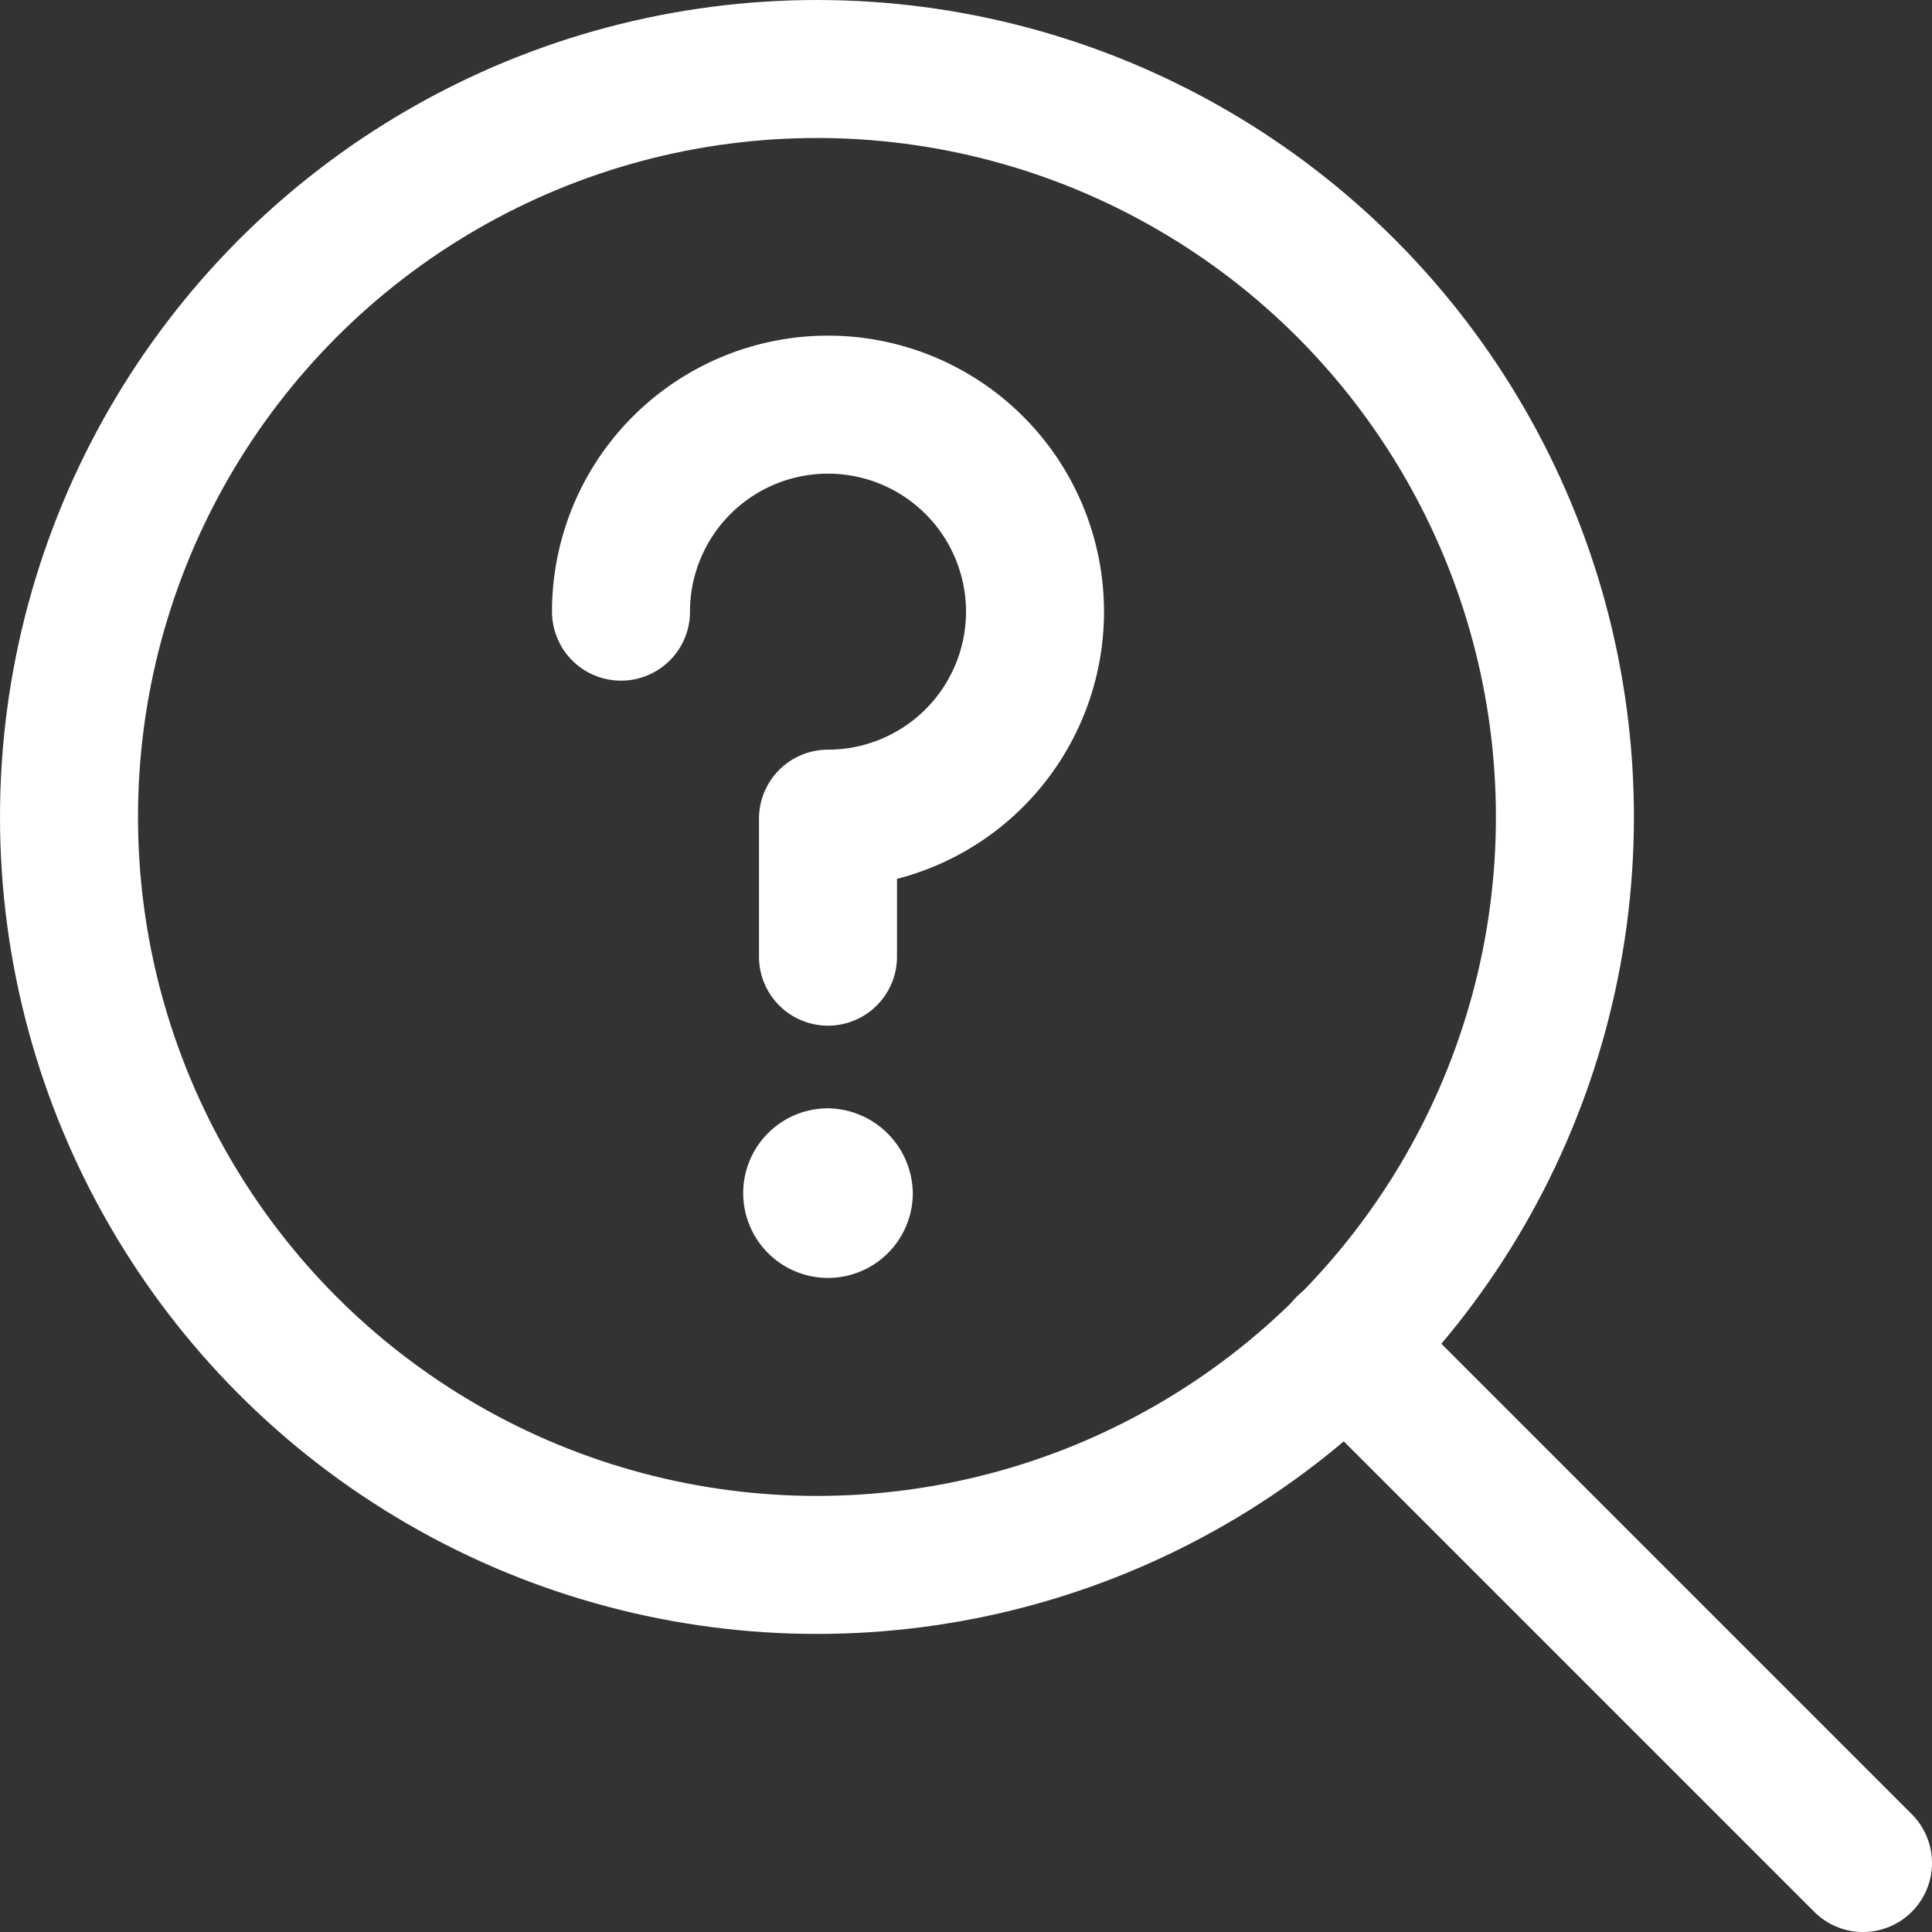
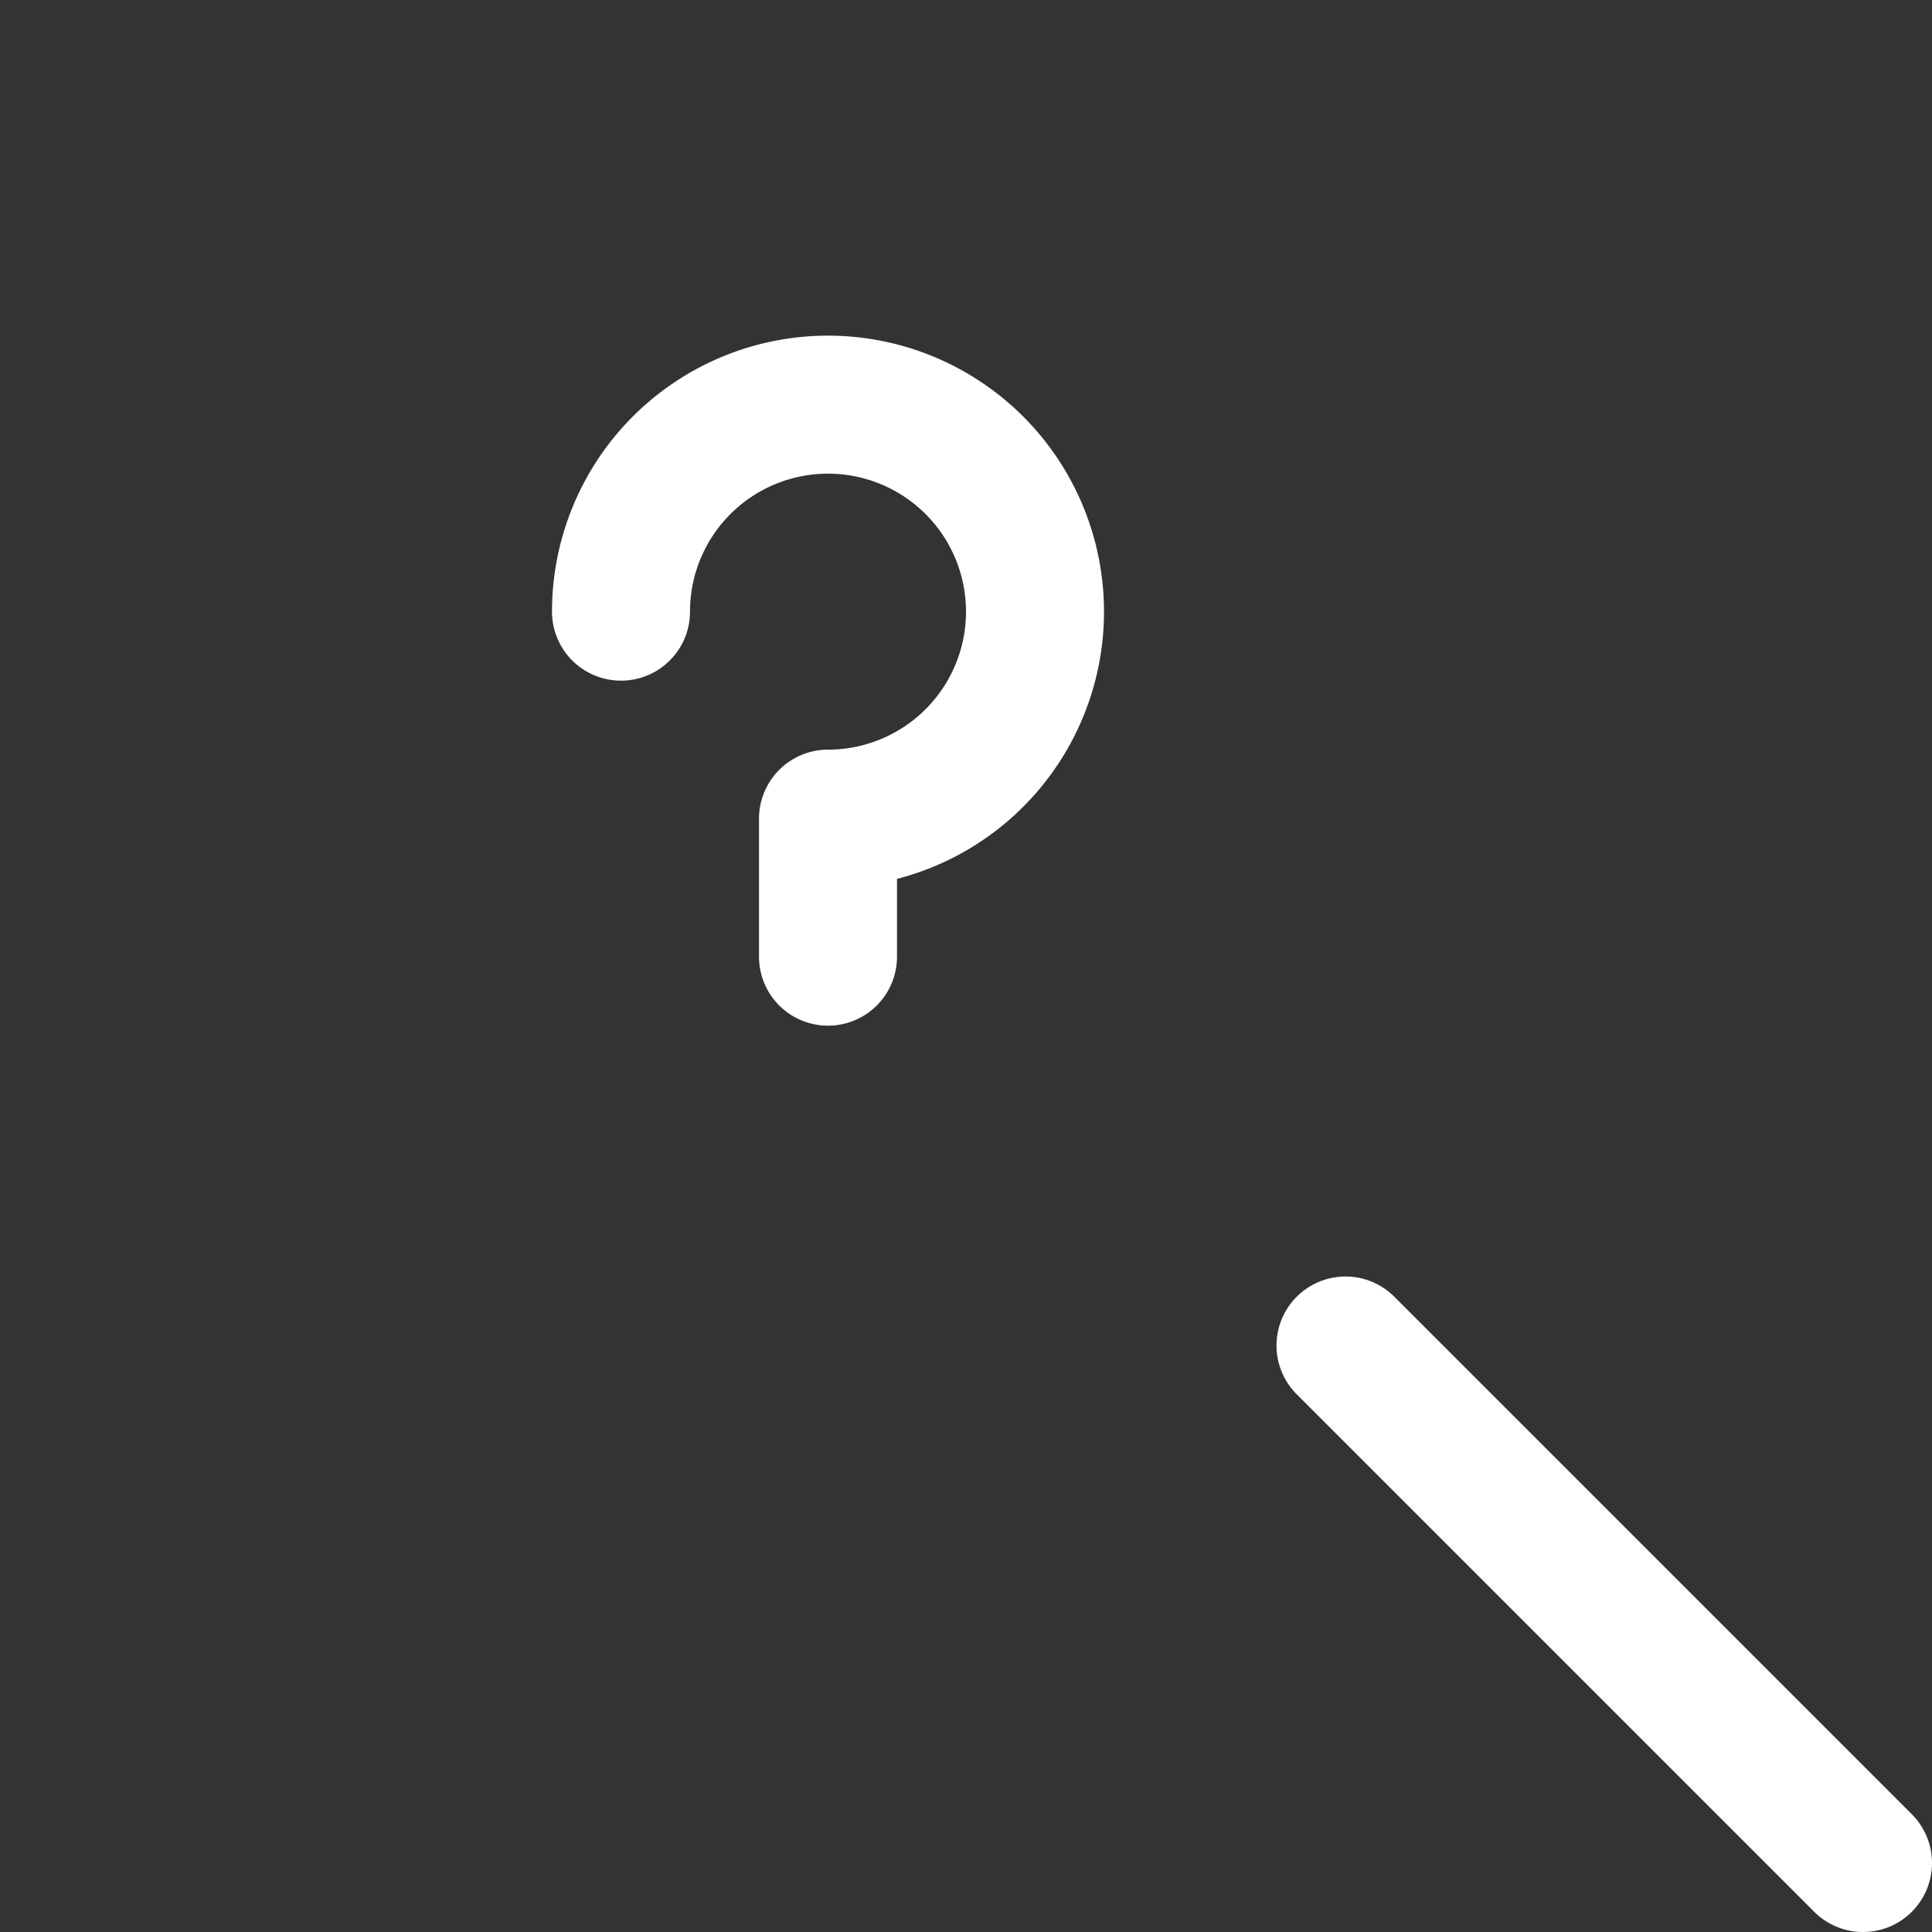
<svg xmlns="http://www.w3.org/2000/svg" id="Group_30198" data-name="Group 30198" width="56" height="56" viewBox="0 0 56 56">
  <rect x="0" y="0" width="56" height="56" fill="#333333" stroke="none" />
  <defs>
    <clipPath id="clip-path">
      <rect id="Rectangle_8524" data-name="Rectangle 8524" width="56" height="56" fill="none" stroke="#fff" stroke-width="4" />
    </clipPath>
  </defs>
  <g id="Group_30198-2" data-name="Group 30198" clip-path="url(#clip-path)">
-     <circle id="Ellipse_32" data-name="Ellipse 32" cx="21.68" cy="21.68" r="21.68" transform="translate(2 2)" fill="none" stroke="#fff" stroke-linecap="round" stroke-linejoin="round" stroke-width="4" />
    <line id="Line_39" data-name="Line 39" x1="15" y1="15" transform="translate(39 39)" fill="none" stroke="#fff" stroke-linecap="round" stroke-linejoin="round" stroke-width="4" />
    <path id="Path_38644" data-name="Path 38644" d="M18,17.729a6,6,0,1,1,6,6v4" fill="none" stroke="#fff" stroke-linecap="round" stroke-linejoin="round" stroke-width="4" />
-     <path id="Path_38645" data-name="Path 38645" d="M24,32.125a2.458,2.458,0,1,0,2.458,2.458A2.491,2.491,0,0,0,24,32.125" fill="#fff" />
  </g>
</svg>